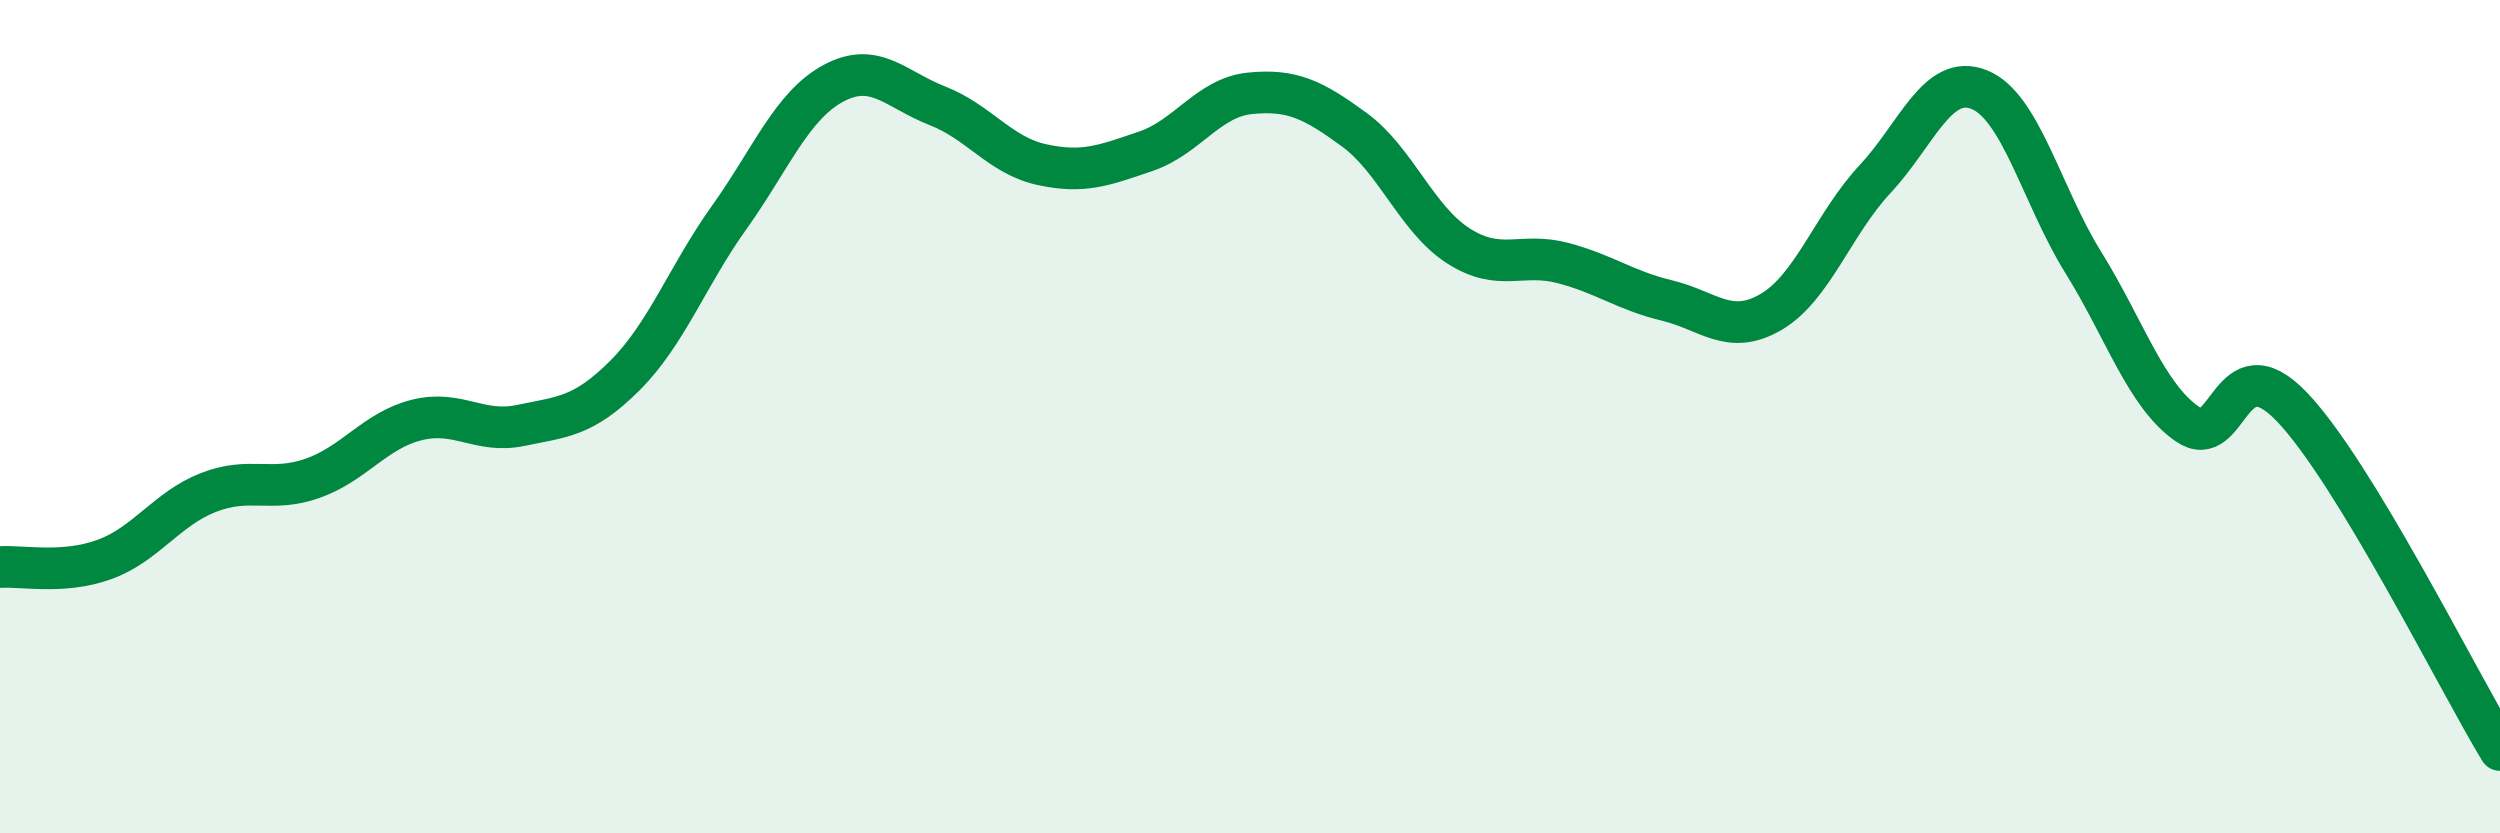
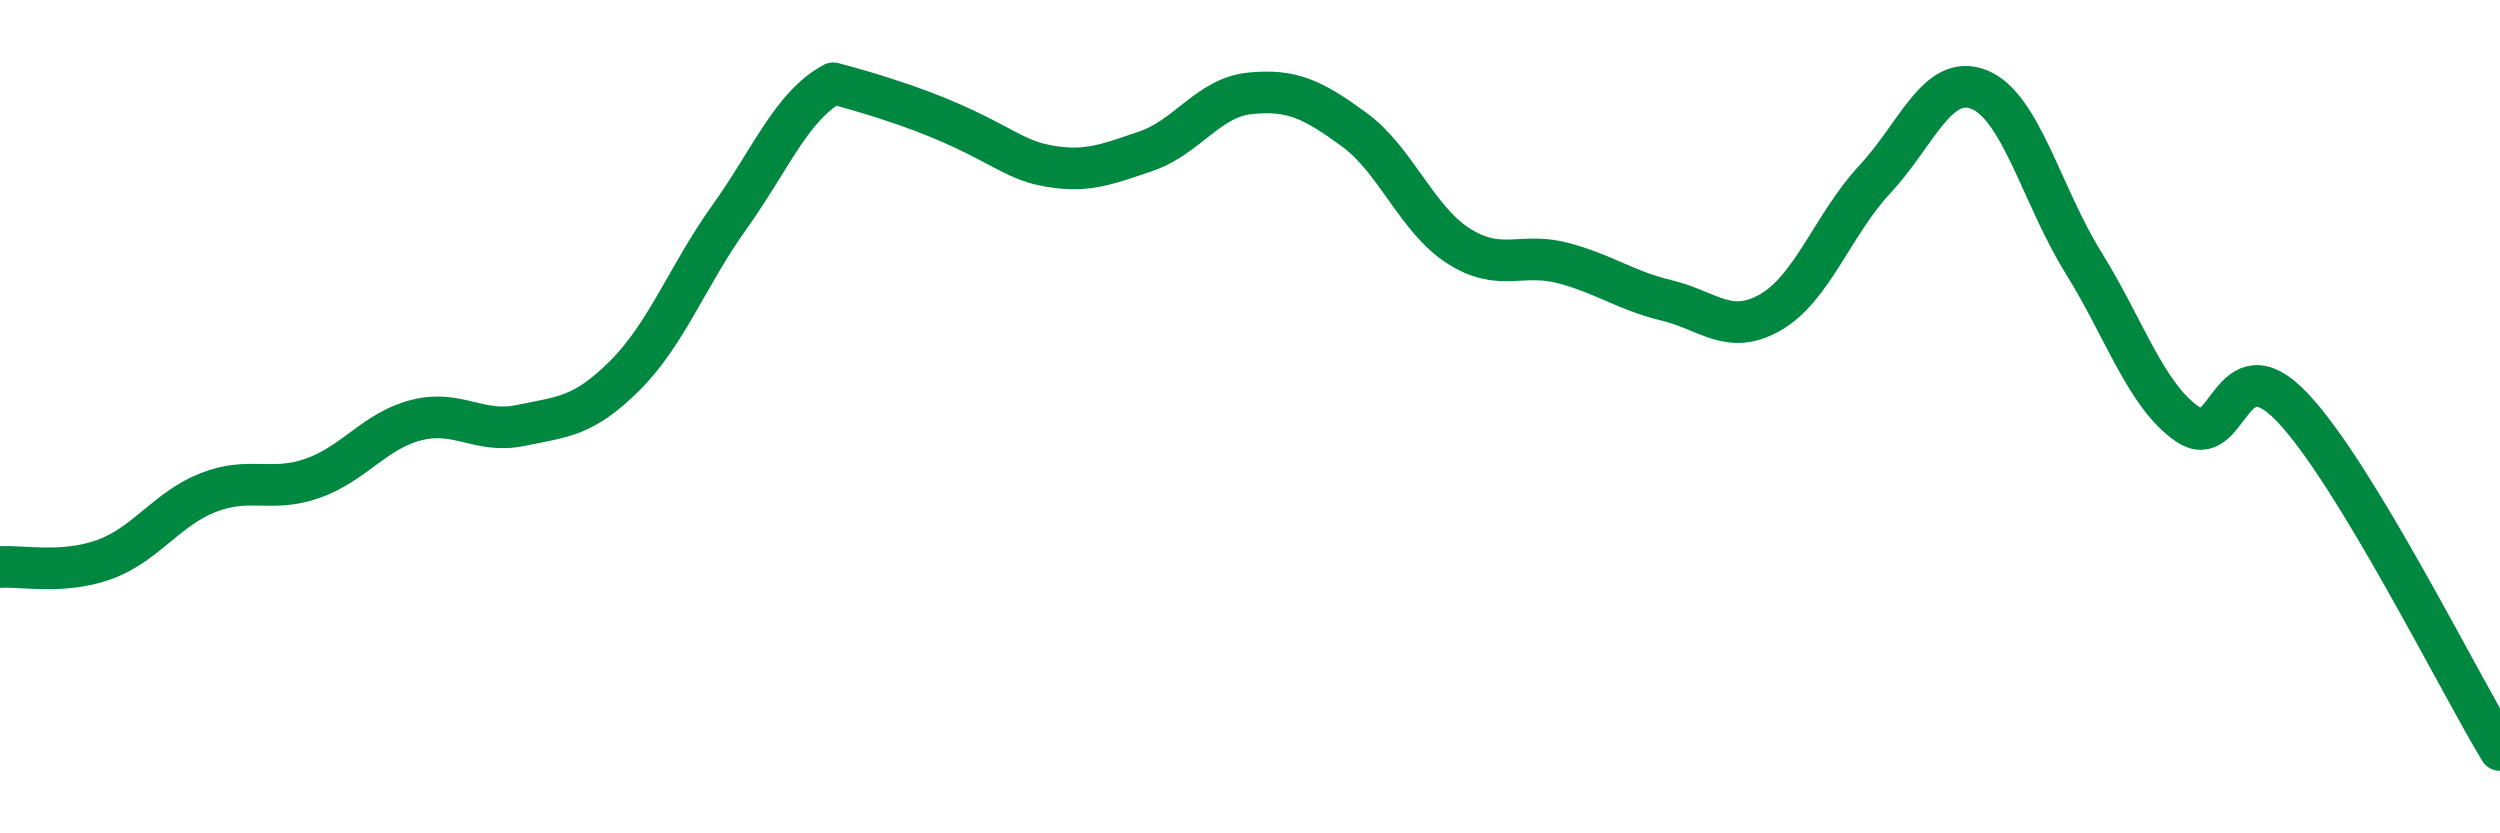
<svg xmlns="http://www.w3.org/2000/svg" width="60" height="20" viewBox="0 0 60 20">
-   <path d="M 0,13.61 C 0.5,13.57 1.5,13.79 2.5,13.43 C 3.5,13.07 4,12.21 5,11.82 C 6,11.43 6.5,11.83 7.5,11.48 C 8.5,11.13 9,10.33 10,10.08 C 11,9.83 11.5,10.42 12.5,10.21 C 13.5,10 14,10.01 15,9.01 C 16,8.01 16.5,6.62 17.5,5.22 C 18.5,3.82 19,2.54 20,2 C 21,1.46 21.5,2.15 22.5,2.54 C 23.5,2.93 24,3.73 25,3.95 C 26,4.17 26.5,3.97 27.5,3.63 C 28.5,3.29 29,2.34 30,2.24 C 31,2.14 31.5,2.38 32.5,3.11 C 33.5,3.84 34,5.26 35,5.9 C 36,6.54 36.5,6.05 37.5,6.31 C 38.5,6.57 39,6.97 40,7.21 C 41,7.45 41.5,8.07 42.5,7.49 C 43.5,6.91 44,5.37 45,4.3 C 46,3.23 46.5,1.75 47.5,2.15 C 48.5,2.55 49,4.69 50,6.3 C 51,7.91 51.5,9.49 52.5,10.18 C 53.5,10.87 53.5,8.2 55,9.76 C 56.5,11.32 59,16.35 60,18L60 20L0 20Z" fill="#008740" opacity="0.1" stroke-linecap="round" stroke-linejoin="round" />
-   <path d="M 0,13.61 C 0.5,13.57 1.5,13.79 2.5,13.43 C 3.5,13.07 4,12.21 5,11.82 C 6,11.43 6.5,11.83 7.5,11.48 C 8.5,11.13 9,10.33 10,10.08 C 11,9.83 11.5,10.42 12.5,10.21 C 13.5,10 14,10.01 15,9.01 C 16,8.01 16.5,6.62 17.5,5.22 C 18.5,3.82 19,2.54 20,2 C 21,1.46 21.5,2.15 22.5,2.54 C 23.5,2.93 24,3.73 25,3.95 C 26,4.17 26.5,3.97 27.5,3.63 C 28.5,3.29 29,2.34 30,2.24 C 31,2.14 31.5,2.38 32.5,3.11 C 33.5,3.84 34,5.26 35,5.9 C 36,6.54 36.5,6.05 37.5,6.31 C 38.5,6.57 39,6.97 40,7.21 C 41,7.45 41.5,8.07 42.5,7.49 C 43.5,6.91 44,5.37 45,4.3 C 46,3.23 46.5,1.75 47.5,2.15 C 48.5,2.55 49,4.69 50,6.3 C 51,7.91 51.5,9.49 52.5,10.18 C 53.5,10.87 53.5,8.2 55,9.76 C 56.5,11.32 59,16.35 60,18" stroke="#008740" stroke-width="1" fill="none" stroke-linecap="round" stroke-linejoin="round" />
+   <path d="M 0,13.61 C 0.5,13.57 1.5,13.79 2.5,13.43 C 3.5,13.07 4,12.21 5,11.82 C 6,11.43 6.5,11.83 7.5,11.48 C 8.5,11.13 9,10.33 10,10.08 C 11,9.83 11.5,10.42 12.5,10.21 C 13.5,10 14,10.01 15,9.01 C 16,8.01 16.5,6.62 17.5,5.22 C 18.5,3.82 19,2.54 20,2 C 23.5,2.93 24,3.73 25,3.95 C 26,4.17 26.5,3.97 27.5,3.63 C 28.5,3.29 29,2.34 30,2.24 C 31,2.14 31.5,2.38 32.5,3.11 C 33.5,3.84 34,5.26 35,5.9 C 36,6.54 36.5,6.05 37.5,6.31 C 38.5,6.57 39,6.97 40,7.21 C 41,7.45 41.5,8.07 42.5,7.49 C 43.5,6.91 44,5.37 45,4.3 C 46,3.23 46.5,1.75 47.5,2.15 C 48.5,2.55 49,4.69 50,6.3 C 51,7.91 51.5,9.49 52.5,10.18 C 53.5,10.87 53.5,8.2 55,9.76 C 56.5,11.32 59,16.35 60,18" stroke="#008740" stroke-width="1" fill="none" stroke-linecap="round" stroke-linejoin="round" />
</svg>